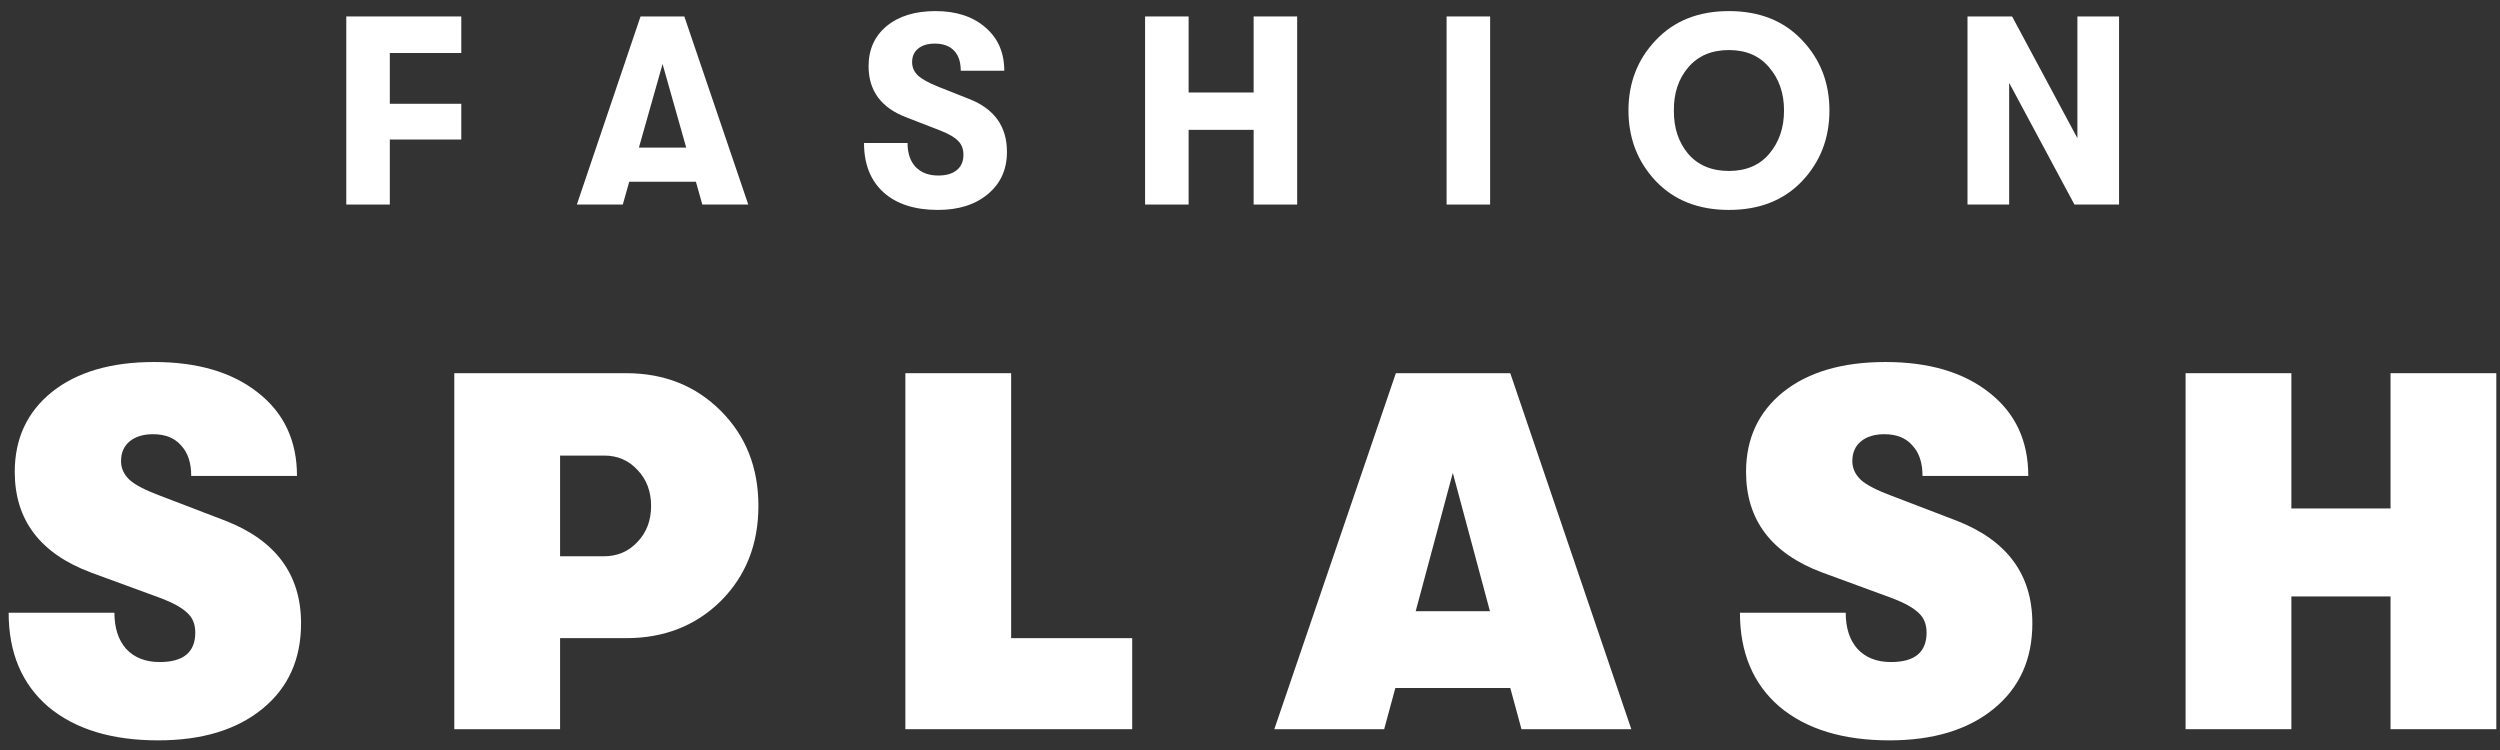
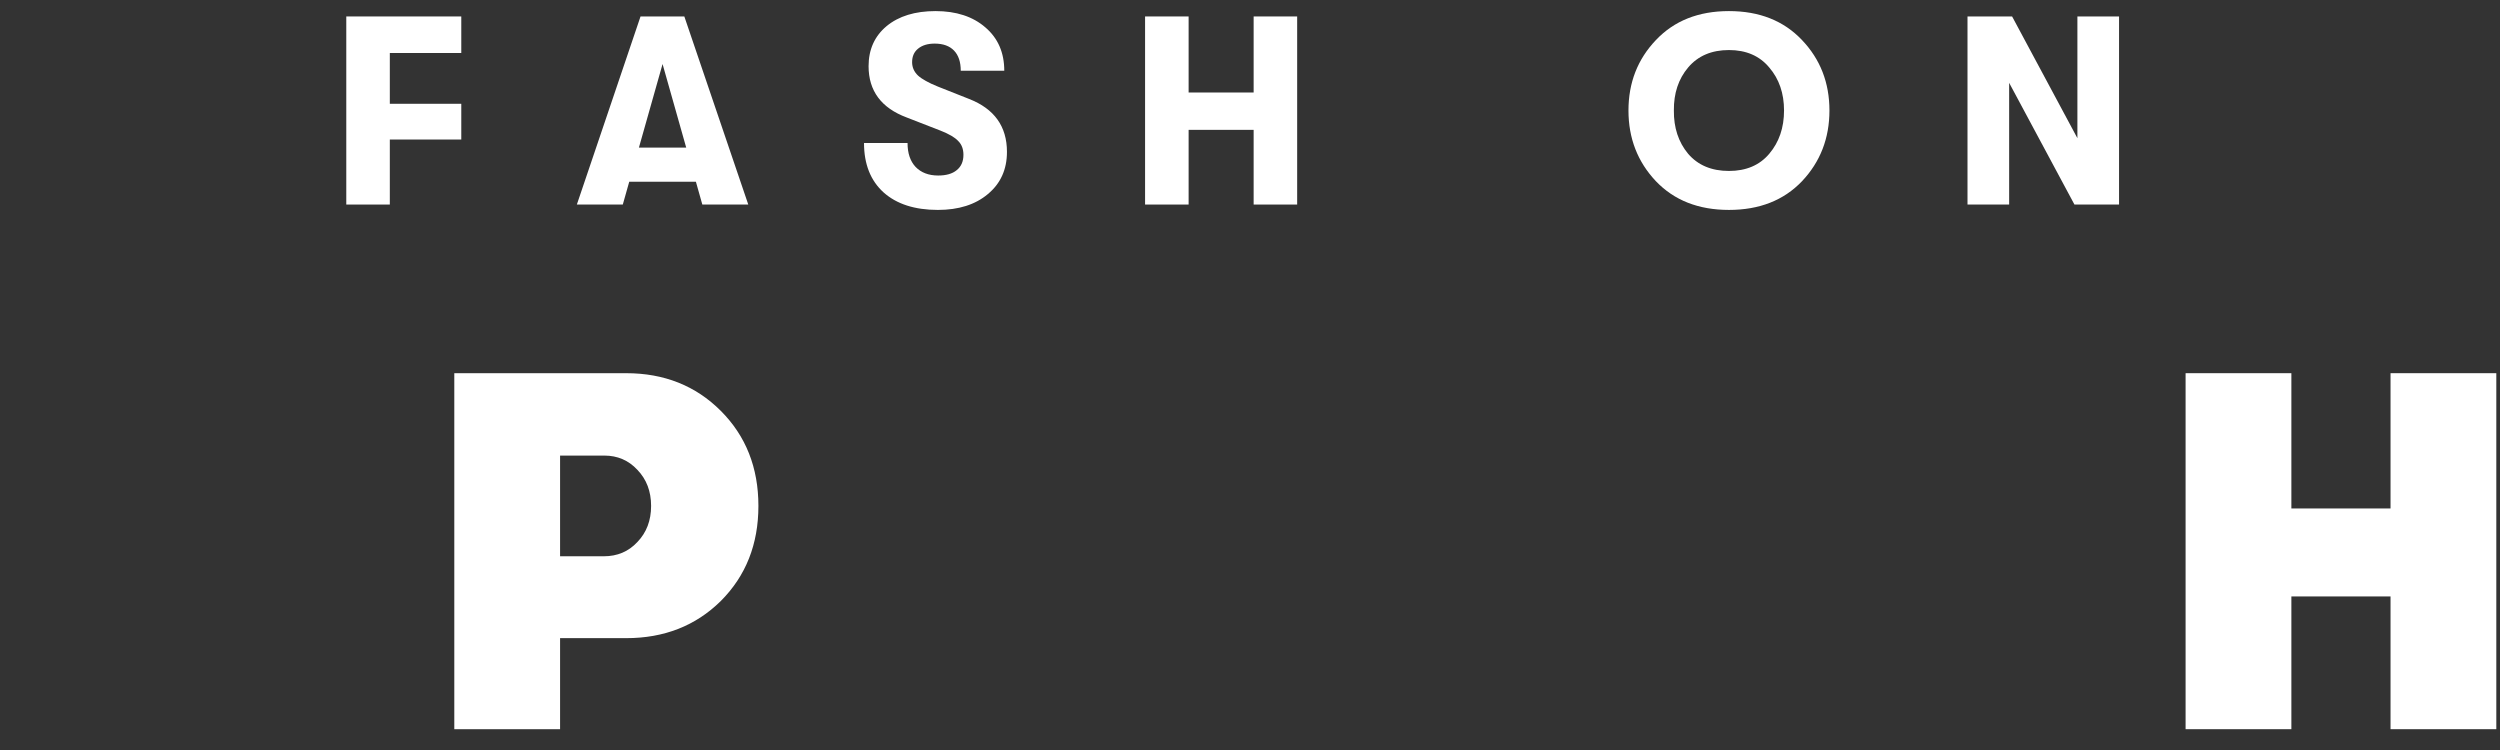
<svg xmlns="http://www.w3.org/2000/svg" width="220" height="66" viewBox="0 0 220 66" fill="none">
  <rect x="0" y="0" width="220" height="66" fill="#333333" stroke="none" />
-   <path d="M13.918 65.152C9.83 65.152 6.608 64.168 4.251 62.198C1.924 60.2 0.761 57.44 0.761 53.919H10.069C10.069 55.262 10.412 56.321 11.098 57.097C11.815 57.872 12.799 58.26 14.052 58.26C16.14 58.26 17.185 57.395 17.185 55.665C17.185 54.949 16.961 54.382 16.513 53.964C16.066 53.517 15.305 53.084 14.231 52.666L8.011 50.384C3.535 48.713 1.298 45.76 1.298 41.523C1.298 38.599 2.387 36.257 4.565 34.497C6.772 32.737 9.771 31.857 13.56 31.857C17.379 31.857 20.422 32.752 22.689 34.542C24.986 36.332 26.135 38.778 26.135 41.881H16.827C16.827 40.718 16.528 39.822 15.932 39.196C15.365 38.539 14.544 38.211 13.47 38.211C12.605 38.211 11.919 38.42 11.412 38.838C10.905 39.256 10.651 39.837 10.651 40.583C10.651 41.21 10.905 41.762 11.412 42.239C11.919 42.687 12.814 43.149 14.097 43.626L19.825 45.819C24.27 47.55 26.493 50.563 26.493 54.859C26.493 58.022 25.359 60.528 23.092 62.377C20.825 64.227 17.767 65.152 13.918 65.152Z" fill="white" />
  <path d="M55.104 32.841C58.446 32.841 61.22 33.945 63.428 36.153C65.636 38.361 66.74 41.15 66.74 44.521C66.74 47.893 65.636 50.682 63.428 52.89C61.22 55.068 58.446 56.157 55.104 56.157H49.287V64.168H39.978V32.841H55.104ZM53.135 48.952C54.329 48.952 55.313 48.534 56.089 47.699C56.894 46.863 57.297 45.804 57.297 44.521C57.297 43.239 56.894 42.179 56.089 41.344C55.313 40.509 54.343 40.091 53.18 40.091H49.287V48.952H53.135Z" fill="white" />
-   <path d="M79.673 64.168V32.841H88.981V56.157H99.632V64.168H79.673Z" fill="white" />
-   <path d="M133.89 64.168L132.905 60.543H122.791L121.807 64.168H112.14L122.836 32.841H132.905L143.556 64.168H133.89ZM124.581 53.785H131.115L127.848 41.612L124.581 53.785Z" fill="white" />
-   <path d="M166.272 65.152C162.185 65.152 158.963 64.168 156.606 62.198C154.279 60.2 153.115 57.44 153.115 53.919H162.423C162.423 55.262 162.766 56.321 163.453 57.097C164.169 57.872 165.153 58.26 166.406 58.26C168.495 58.26 169.539 57.395 169.539 55.665C169.539 54.949 169.315 54.382 168.868 53.964C168.42 53.517 167.659 53.084 166.585 52.666L160.365 50.384C155.89 48.713 153.652 45.76 153.652 41.523C153.652 38.599 154.741 36.257 156.919 34.497C159.127 32.737 162.125 31.857 165.914 31.857C169.733 31.857 172.776 32.752 175.043 34.542C177.341 36.332 178.489 38.778 178.489 41.881H169.181C169.181 40.718 168.883 39.822 168.286 39.196C167.719 38.539 166.899 38.211 165.825 38.211C164.959 38.211 164.273 38.42 163.766 38.838C163.259 39.256 163.005 39.837 163.005 40.583C163.005 41.21 163.259 41.762 163.766 42.239C164.273 42.687 165.168 43.149 166.451 43.626L172.179 45.819C176.625 47.55 178.847 50.563 178.847 54.859C178.847 58.022 177.714 60.528 175.446 62.377C173.179 64.227 170.121 65.152 166.272 65.152Z" fill="white" />
  <path d="M192.332 64.168V32.841H201.641V44.745H210.367V32.841H219.676V64.168H210.367V52.487H201.641V64.168H192.332Z" fill="white" />
  <path d="M30.473 18V1.448H40.593V4.664H34.304V9.133H40.593V12.278H34.304V18H30.473Z" fill="white" />
  <path d="M61.805 18L61.238 15.99H55.374L54.806 18H50.763L56.367 1.448H60.221L65.848 18H61.805ZM56.225 12.987H60.386L58.306 5.634L56.225 12.987Z" fill="white" />
  <path d="M82.536 18.473C80.502 18.473 78.91 17.961 77.759 16.936C76.609 15.896 76.033 14.445 76.033 12.585H79.864C79.864 13.484 80.1 14.185 80.573 14.69C81.062 15.194 81.724 15.446 82.559 15.446C83.269 15.446 83.813 15.289 84.191 14.973C84.585 14.658 84.782 14.209 84.782 13.626C84.782 13.121 84.632 12.719 84.333 12.42C84.049 12.104 83.529 11.797 82.772 11.498L79.793 10.339C77.555 9.504 76.435 7.998 76.435 5.823C76.435 4.357 76.963 3.182 78.019 2.3C79.091 1.417 80.526 0.976 82.323 0.976C84.151 0.976 85.618 1.456 86.721 2.418C87.824 3.364 88.376 4.633 88.376 6.225H84.546C84.546 5.452 84.349 4.861 83.954 4.451C83.56 4.042 82.993 3.837 82.252 3.837C81.637 3.837 81.149 3.986 80.786 4.286C80.439 4.57 80.266 4.964 80.266 5.468C80.266 5.925 80.439 6.319 80.786 6.65C81.133 6.966 81.716 7.289 82.536 7.62L85.279 8.707C87.501 9.574 88.612 11.127 88.612 13.366C88.612 14.91 88.053 16.148 86.934 17.078C85.83 18.008 84.364 18.473 82.536 18.473Z" fill="white" />
  <path d="M100.767 18V1.448H104.598V8.14H110.32V1.448H114.15V18H110.32V11.427H104.598V18H100.767Z" fill="white" />
-   <path d="M127.301 18V1.448H131.131V18H127.301Z" fill="white" />
  <path d="M158.58 15.943C156.972 17.63 154.828 18.473 152.148 18.473C149.468 18.473 147.325 17.63 145.717 15.943C144.109 14.24 143.305 12.168 143.305 9.724C143.305 7.281 144.109 5.216 145.717 3.529C147.325 1.827 149.468 0.976 152.148 0.976C154.828 0.976 156.972 1.827 158.58 3.529C160.187 5.216 160.991 7.281 160.991 9.724C160.991 12.168 160.187 14.24 158.58 15.943ZM152.148 15.044C153.661 15.044 154.844 14.54 155.695 13.531C156.562 12.506 156.995 11.238 156.995 9.724C156.995 8.211 156.562 6.95 155.695 5.941C154.844 4.916 153.661 4.404 152.148 4.404C150.619 4.404 149.421 4.916 148.554 5.941C147.703 6.95 147.285 8.211 147.301 9.724C147.285 11.238 147.703 12.506 148.554 13.531C149.421 14.54 150.619 15.044 152.148 15.044Z" fill="white" />
  <path d="M173.14 18V1.448H177.065L182.811 12.16V1.448H186.476V18H182.551L176.805 7.289V18H173.14Z" fill="white" />
</svg>